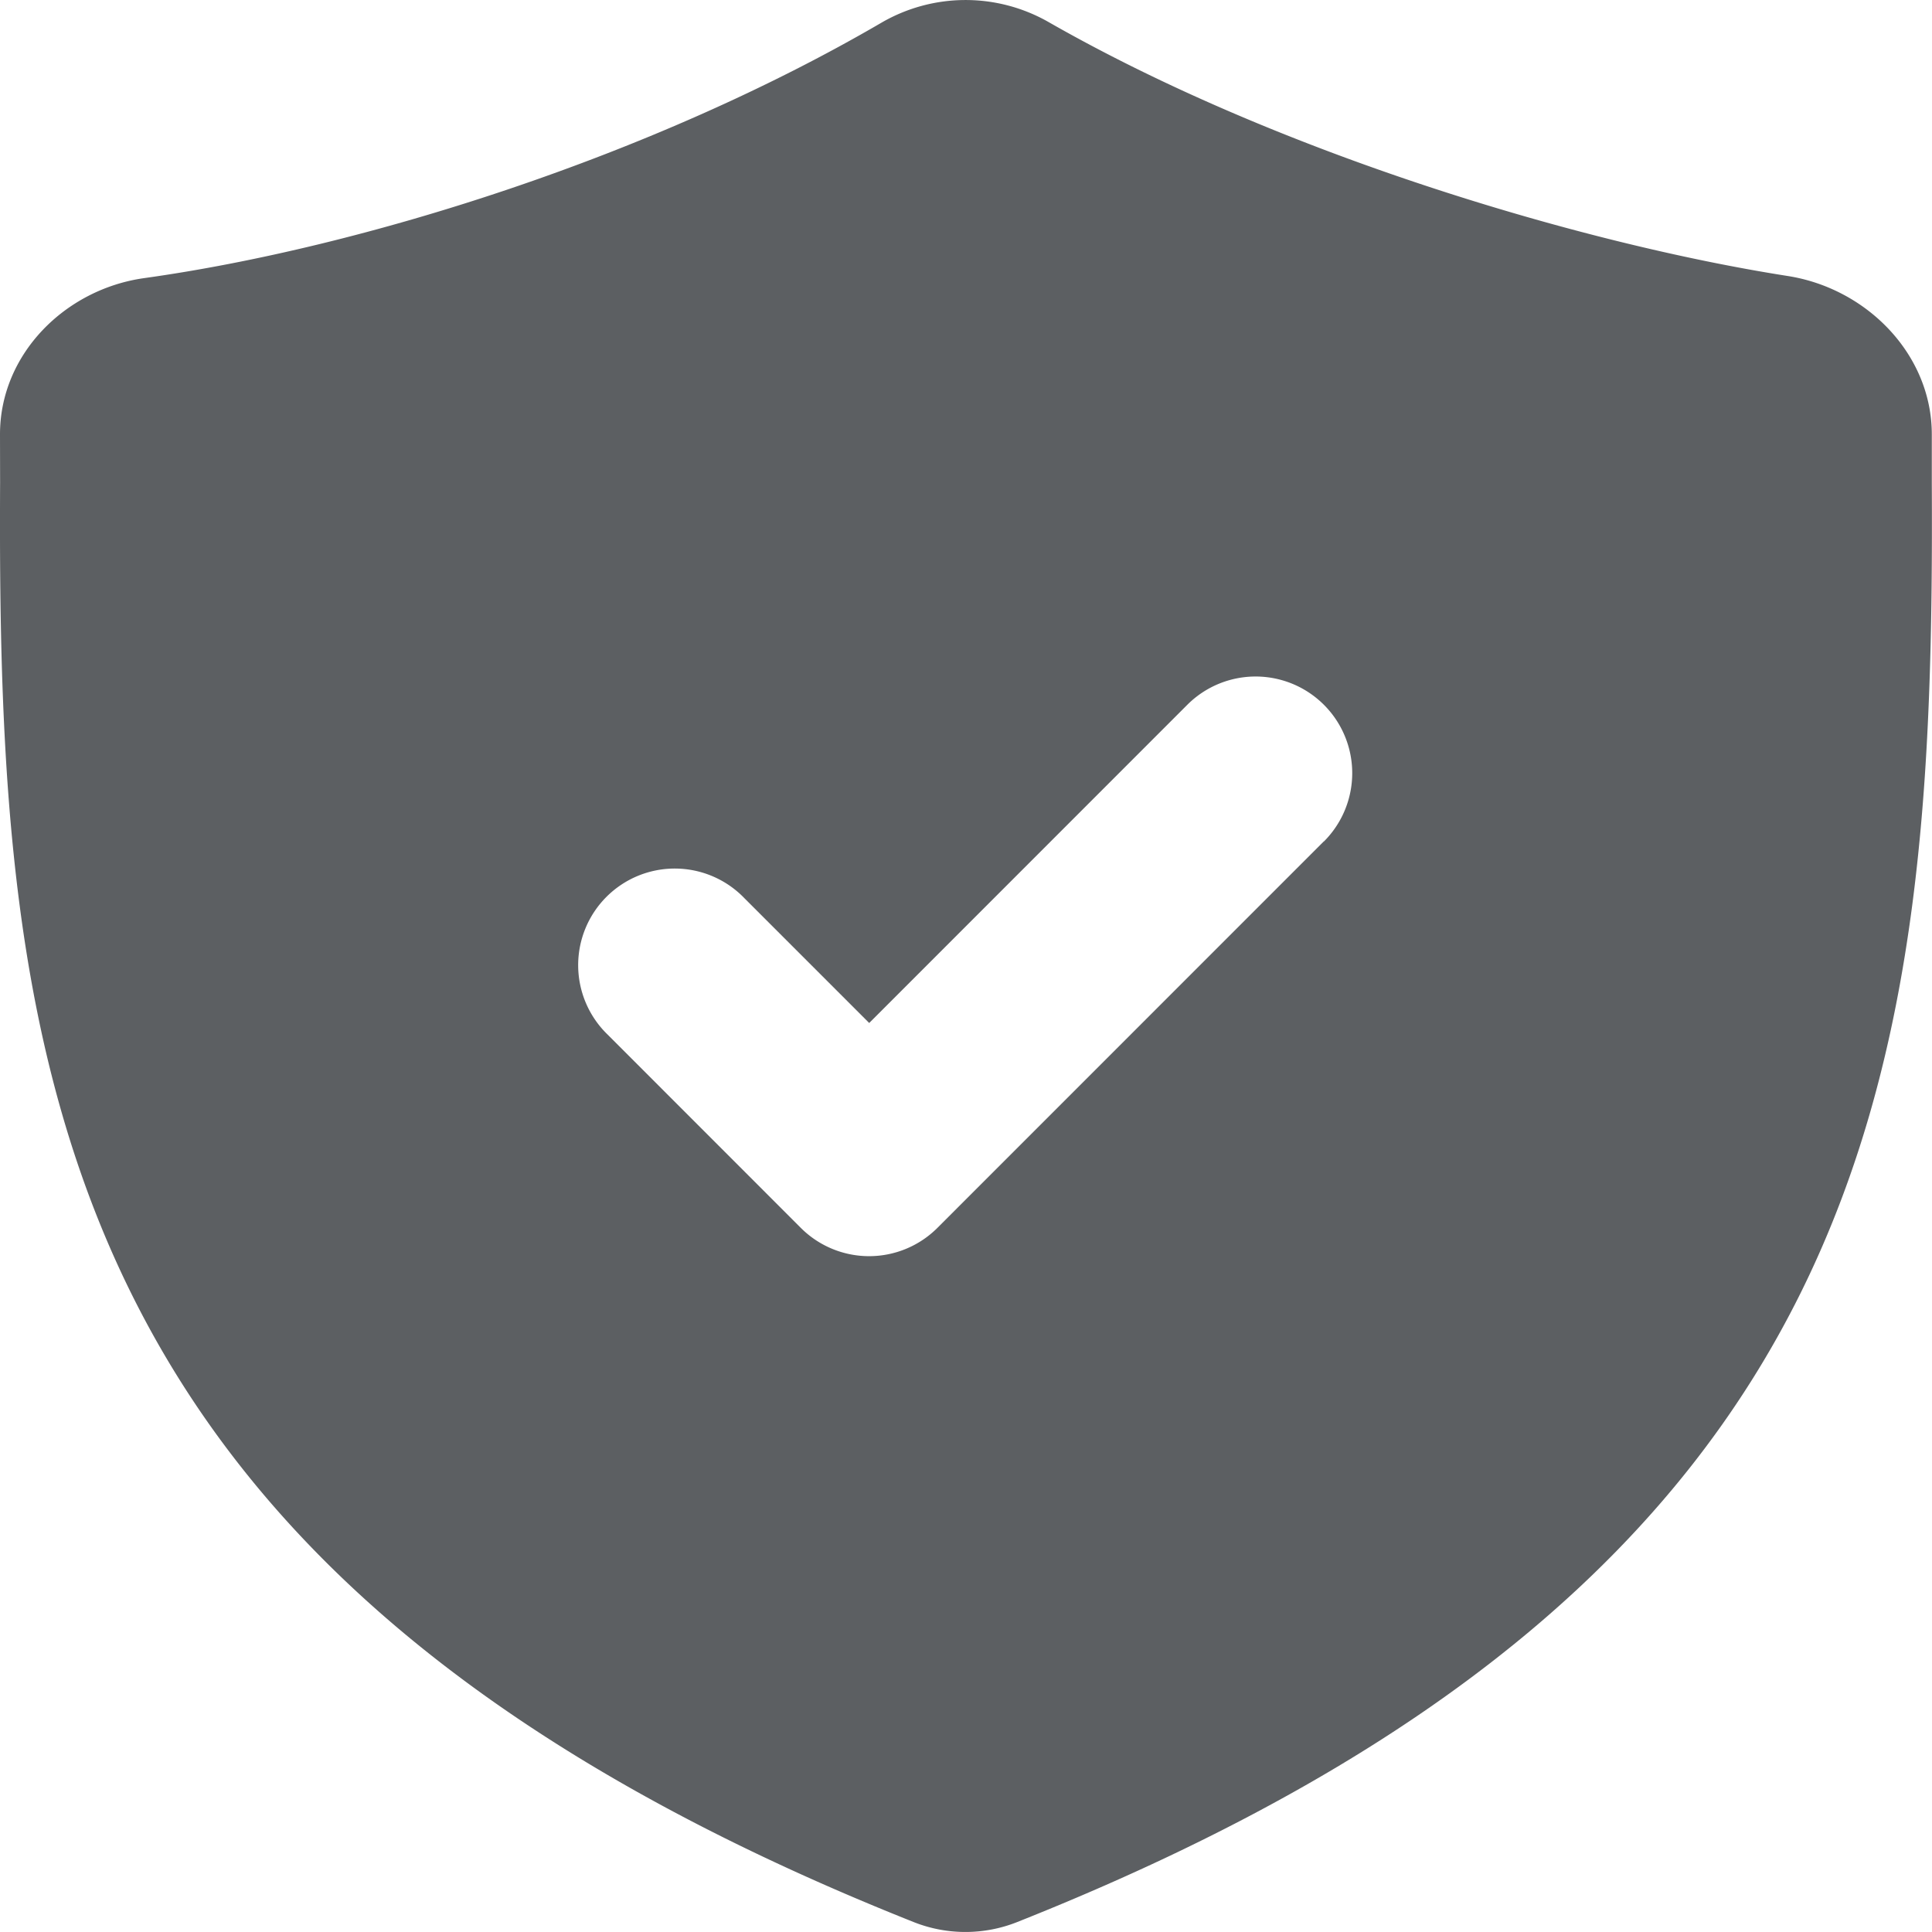
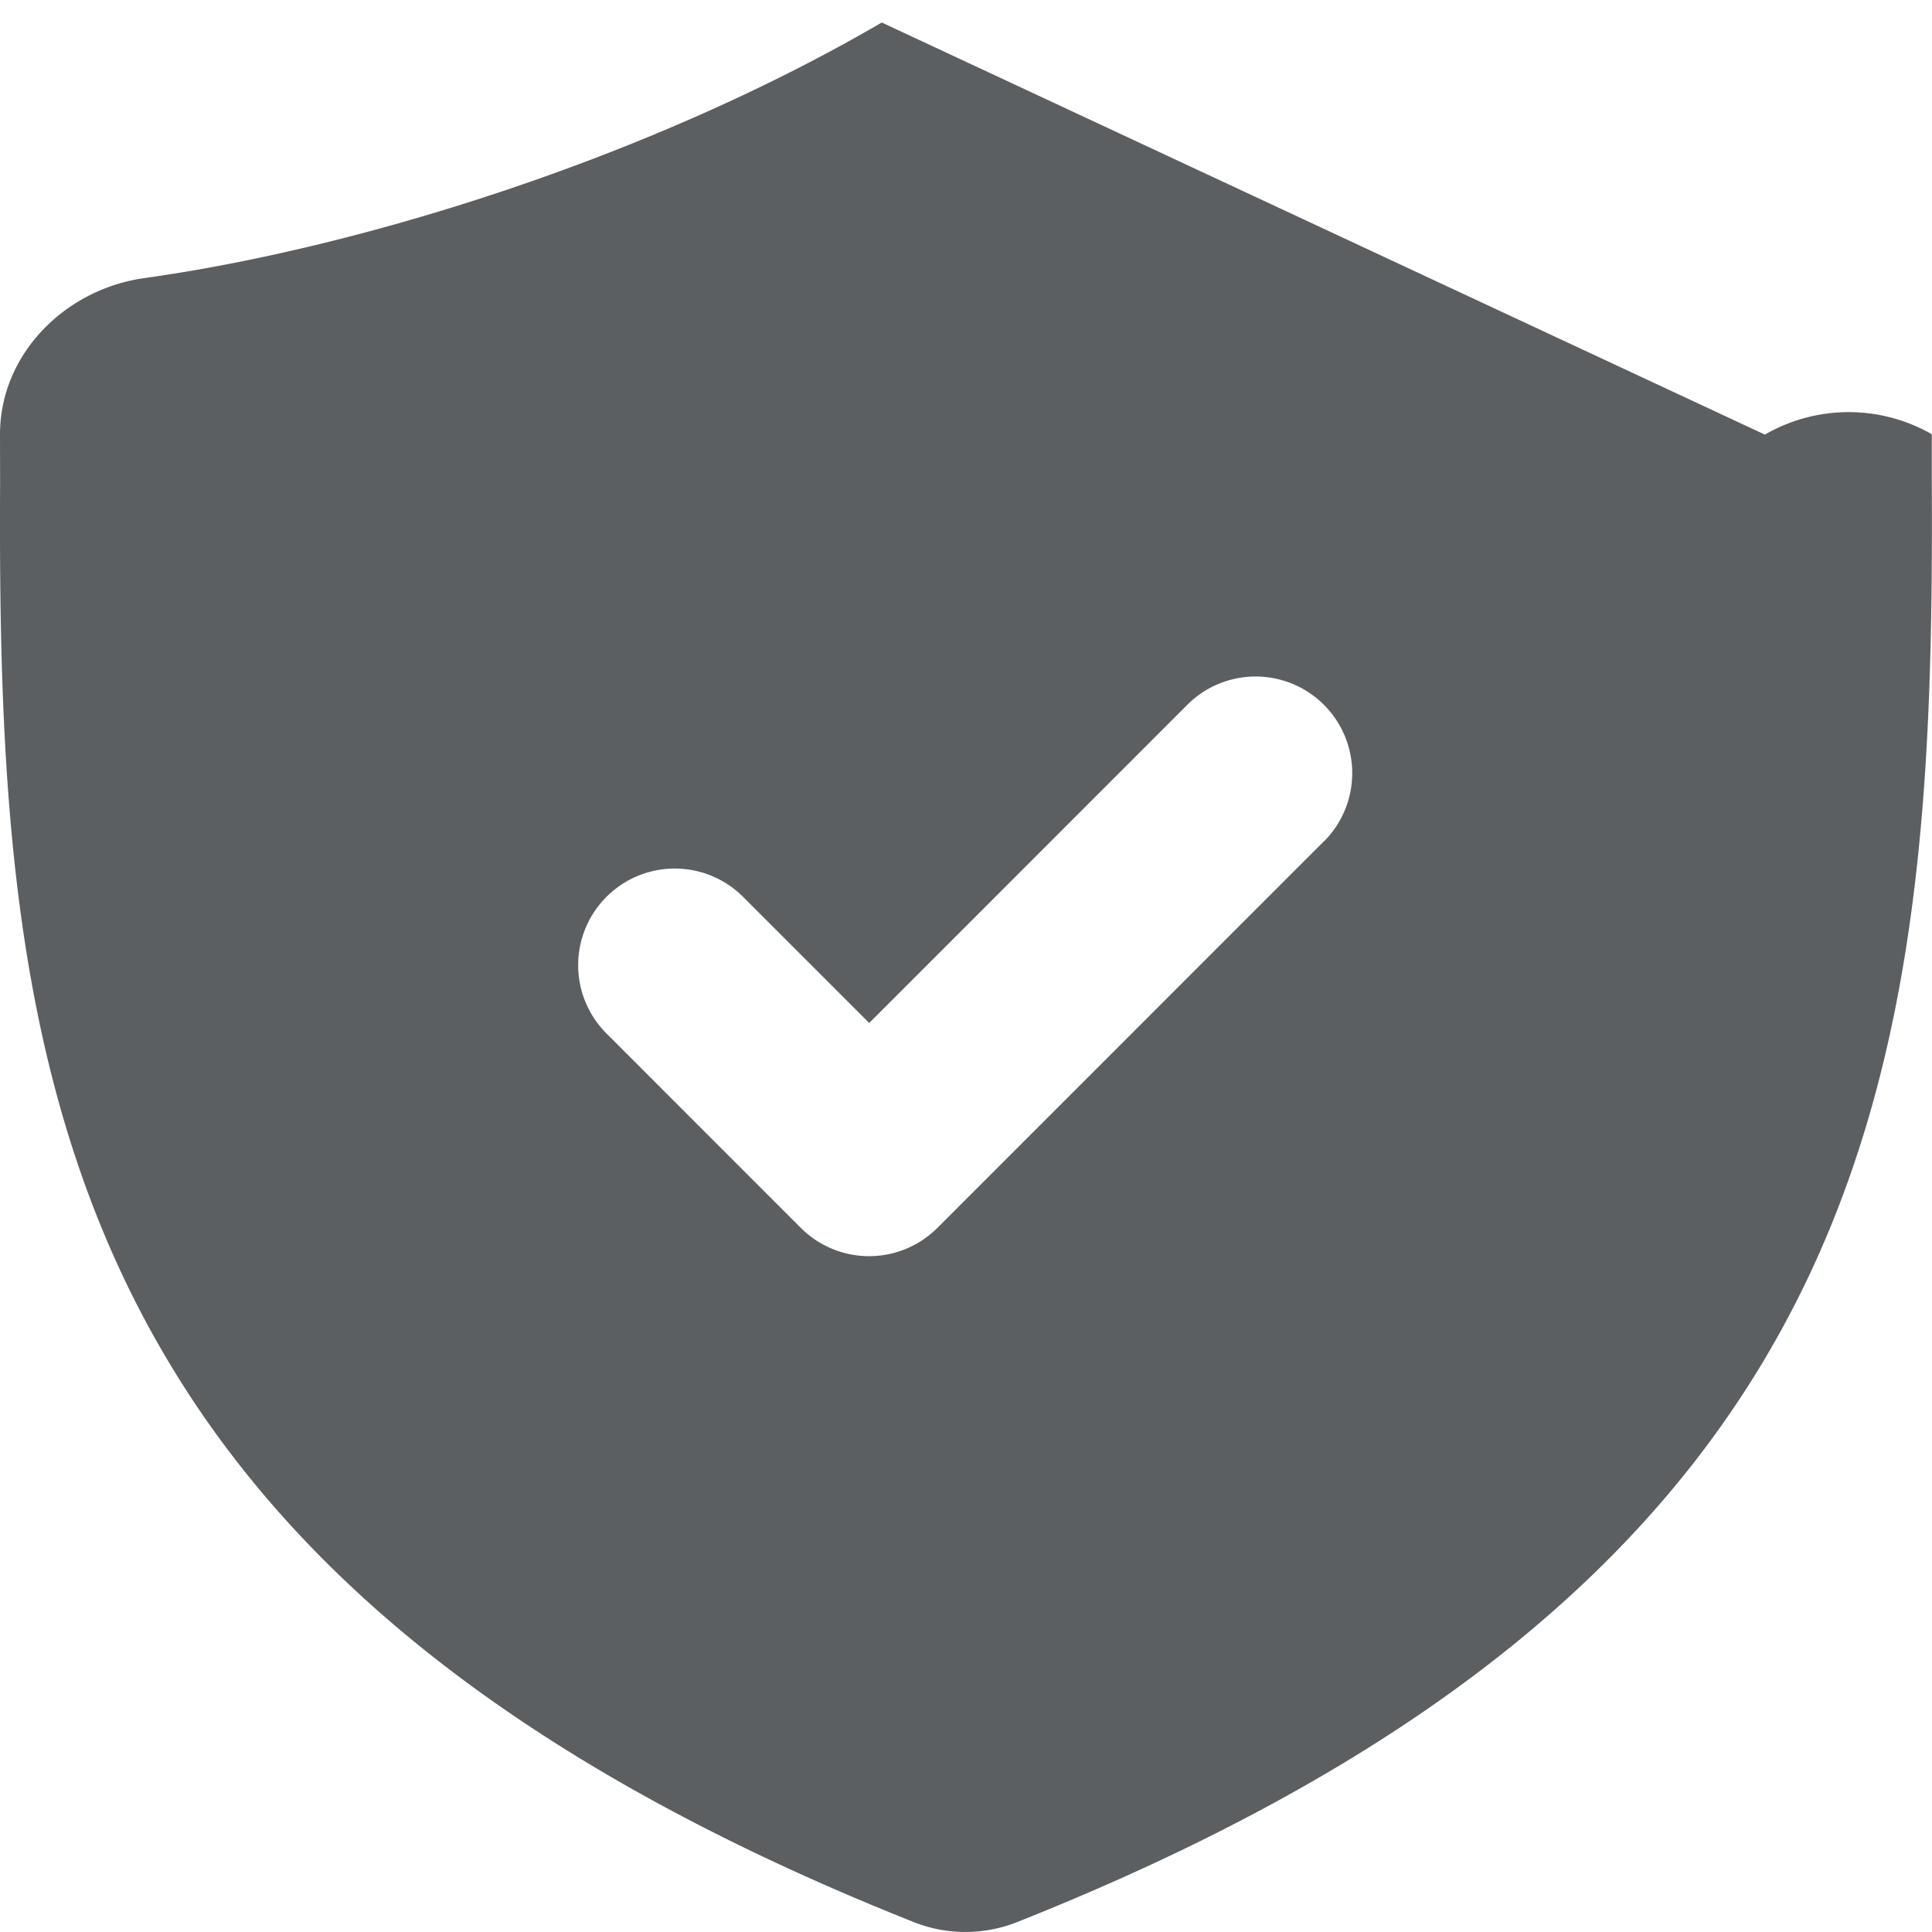
<svg xmlns="http://www.w3.org/2000/svg" width="800px" height="800px" viewBox="0 0 20 20">
-   <path fill-rule="evenodd" d="M9.128.233c-2.37 1.383-5.37 2.33-7.635 2.646-.821.115-1.495.79-1.493 1.62l.001.497c-.03 6.043.477 11.332 9.462 14.903a1.45 1.45 0 001.062 0c8.993-3.571 9.503-8.86 9.473-14.903v-.501c-.001-.828-.674-1.51-1.492-1.638-2.148-.337-5.281-1.274-7.65-2.628a1.733 1.733 0 00-1.728.004zm4.577 8.478a1 1 0 00-1.414-1.415L8.998 10.59 7.705 9.297A1 1 0 106.29 10.71l2 2.001a1 1 0 001.414 0l4-4.001z" fill="#5C5F62" />
+   <path fill-rule="evenodd" d="M9.128.233c-2.37 1.383-5.37 2.33-7.635 2.646-.821.115-1.495.79-1.493 1.62l.001.497c-.03 6.043.477 11.332 9.462 14.903a1.45 1.45 0 001.062 0c8.993-3.571 9.503-8.86 9.473-14.903v-.501a1.733 1.733 0 00-1.728.004zm4.577 8.478a1 1 0 00-1.414-1.415L8.998 10.59 7.705 9.297A1 1 0 106.29 10.71l2 2.001a1 1 0 001.414 0l4-4.001z" fill="#5C5F62" />
</svg>